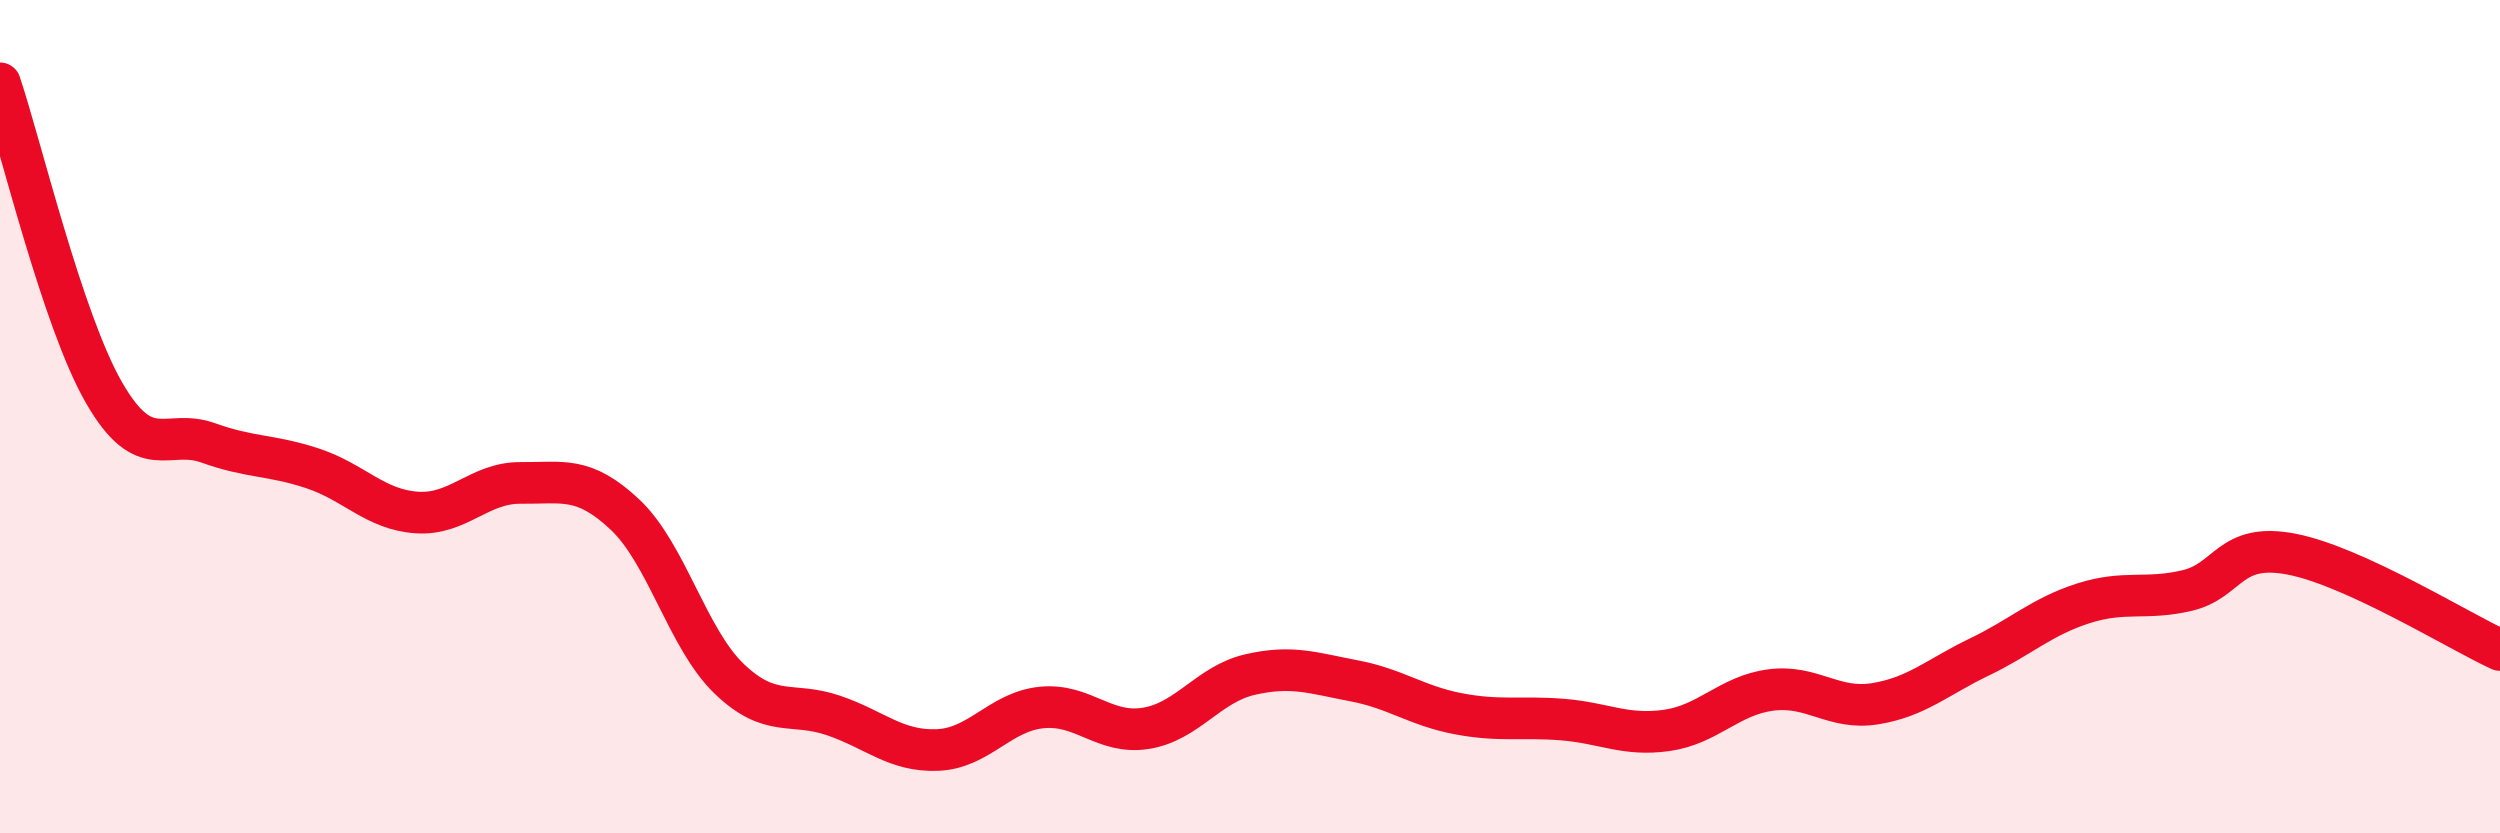
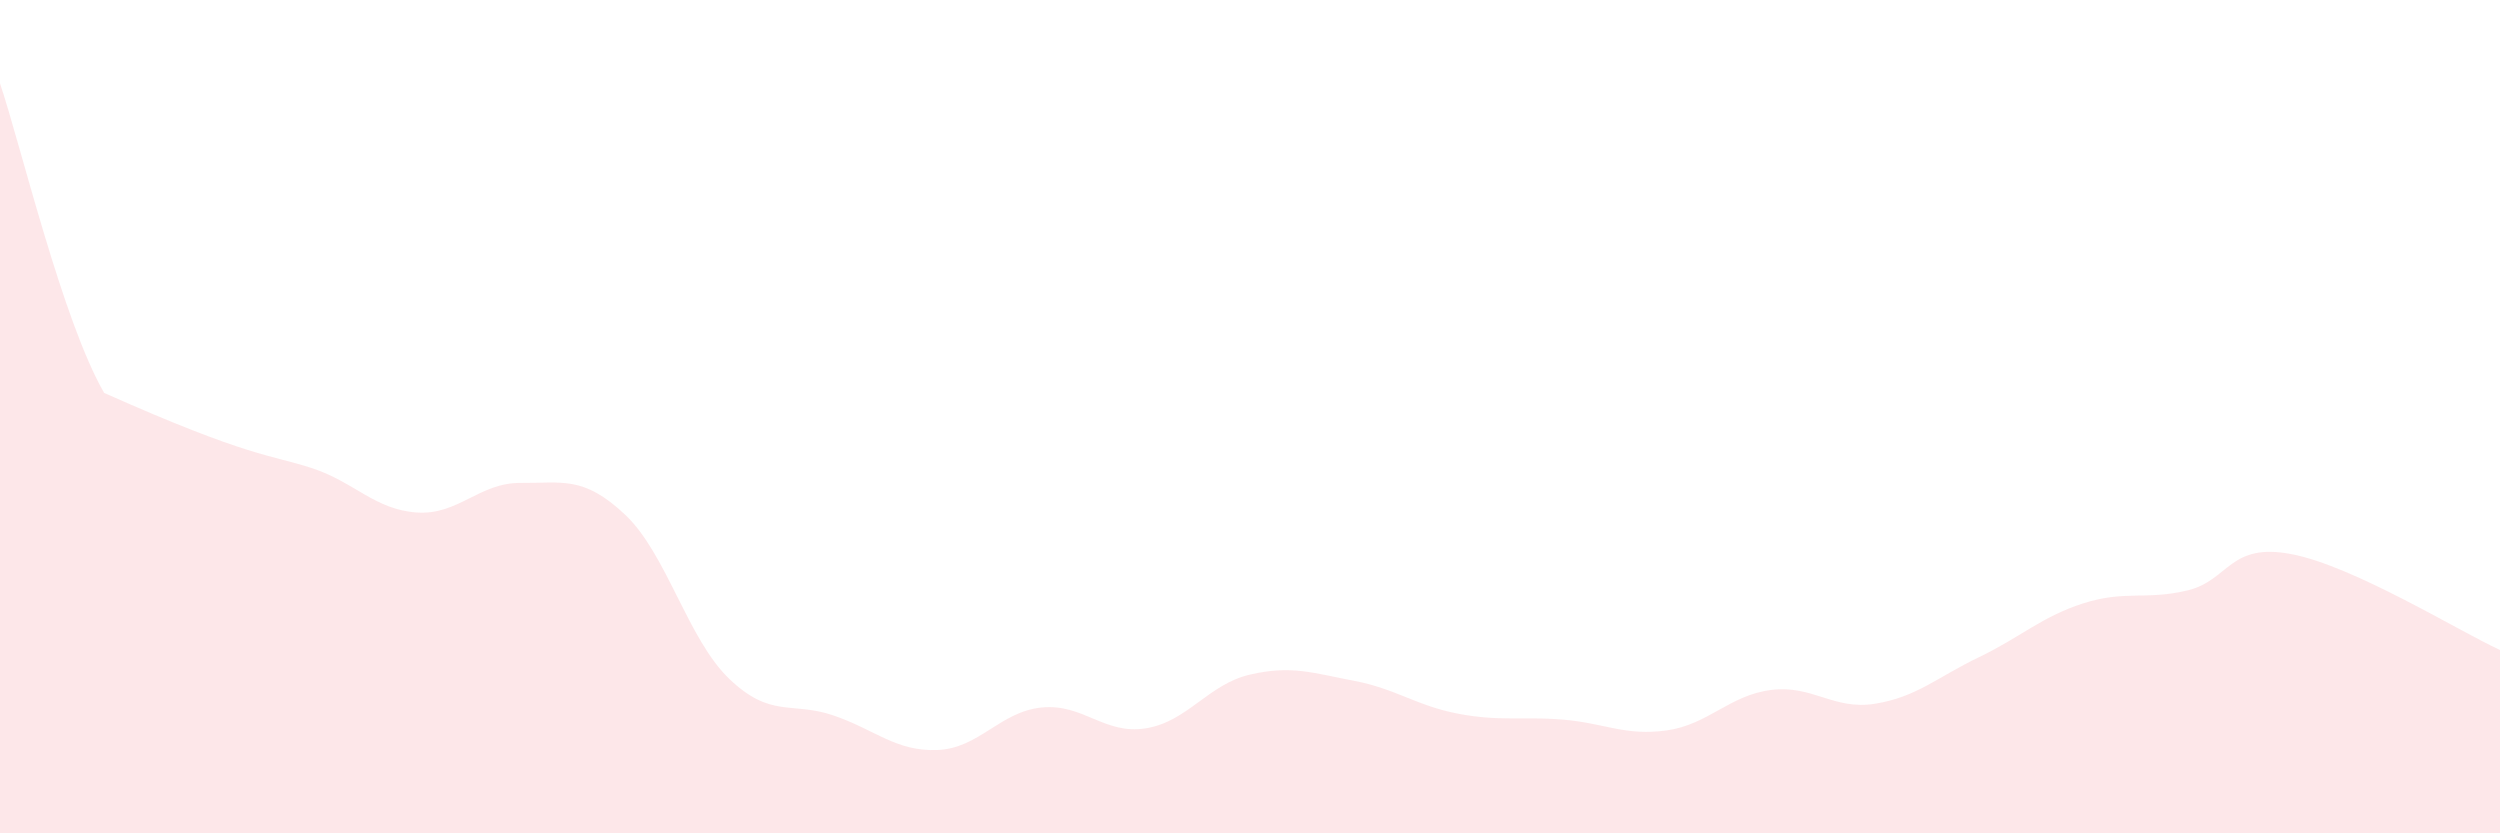
<svg xmlns="http://www.w3.org/2000/svg" width="60" height="20" viewBox="0 0 60 20">
-   <path d="M 0,2 C 0.5,3.49 1.5,7.7 2.5,9.43 C 3.5,11.16 4,10.27 5,10.63 C 6,10.99 6.5,10.91 7.5,11.24 C 8.5,11.57 9,12.23 10,12.3 C 11,12.37 11.5,11.58 12.5,11.59 C 13.5,11.6 14,11.41 15,12.35 C 16,13.29 16.5,15.33 17.5,16.29 C 18.5,17.25 19,16.83 20,17.17 C 21,17.51 21.5,18.04 22.5,18 C 23.5,17.96 24,17.08 25,16.98 C 26,16.88 26.5,17.64 27.5,17.48 C 28.5,17.32 29,16.42 30,16.19 C 31,15.96 31.5,16.15 32.5,16.34 C 33.5,16.53 34,16.94 35,17.13 C 36,17.32 36.5,17.19 37.5,17.27 C 38.5,17.35 39,17.67 40,17.53 C 41,17.39 41.5,16.69 42.5,16.56 C 43.5,16.43 44,17.05 45,16.89 C 46,16.73 46.5,16.25 47.5,15.77 C 48.5,15.29 49,14.8 50,14.48 C 51,14.16 51.5,14.41 52.5,14.17 C 53.5,13.93 53.5,13.01 55,13.3 C 56.5,13.59 59,15.14 60,15.6L60 20L0 20Z" fill="#EB0A25" opacity="0.1" stroke-linecap="round" stroke-linejoin="round" />
-   <path d="M 0,2 C 0.5,3.49 1.5,7.7 2.5,9.43 C 3.5,11.16 4,10.27 5,10.63 C 6,10.99 6.5,10.91 7.5,11.24 C 8.5,11.57 9,12.23 10,12.3 C 11,12.37 11.5,11.58 12.5,11.59 C 13.5,11.6 14,11.41 15,12.35 C 16,13.29 16.5,15.33 17.5,16.29 C 18.5,17.25 19,16.83 20,17.17 C 21,17.51 21.5,18.04 22.5,18 C 23.5,17.96 24,17.08 25,16.98 C 26,16.88 26.5,17.64 27.5,17.48 C 28.5,17.32 29,16.42 30,16.19 C 31,15.96 31.5,16.15 32.5,16.34 C 33.5,16.53 34,16.94 35,17.13 C 36,17.32 36.5,17.19 37.5,17.27 C 38.5,17.35 39,17.67 40,17.53 C 41,17.39 41.5,16.69 42.5,16.56 C 43.5,16.43 44,17.05 45,16.89 C 46,16.73 46.5,16.25 47.5,15.77 C 48.5,15.29 49,14.8 50,14.48 C 51,14.16 51.5,14.41 52.5,14.17 C 53.5,13.93 53.5,13.01 55,13.3 C 56.5,13.59 59,15.14 60,15.6" stroke="#EB0A25" stroke-width="1" fill="none" stroke-linecap="round" stroke-linejoin="round" />
+   <path d="M 0,2 C 0.5,3.49 1.5,7.7 2.5,9.43 C 6,10.99 6.5,10.91 7.5,11.24 C 8.5,11.57 9,12.23 10,12.3 C 11,12.37 11.5,11.58 12.5,11.59 C 13.5,11.6 14,11.41 15,12.35 C 16,13.29 16.5,15.33 17.5,16.29 C 18.5,17.25 19,16.83 20,17.17 C 21,17.51 21.5,18.04 22.5,18 C 23.5,17.96 24,17.08 25,16.98 C 26,16.88 26.5,17.64 27.5,17.48 C 28.5,17.32 29,16.42 30,16.19 C 31,15.96 31.5,16.15 32.5,16.34 C 33.5,16.53 34,16.94 35,17.13 C 36,17.32 36.5,17.19 37.5,17.27 C 38.5,17.35 39,17.67 40,17.53 C 41,17.39 41.5,16.69 42.5,16.56 C 43.5,16.43 44,17.05 45,16.89 C 46,16.73 46.5,16.25 47.5,15.77 C 48.5,15.29 49,14.8 50,14.48 C 51,14.16 51.5,14.41 52.5,14.17 C 53.5,13.93 53.5,13.01 55,13.3 C 56.5,13.59 59,15.14 60,15.6L60 20L0 20Z" fill="#EB0A25" opacity="0.1" stroke-linecap="round" stroke-linejoin="round" />
</svg>